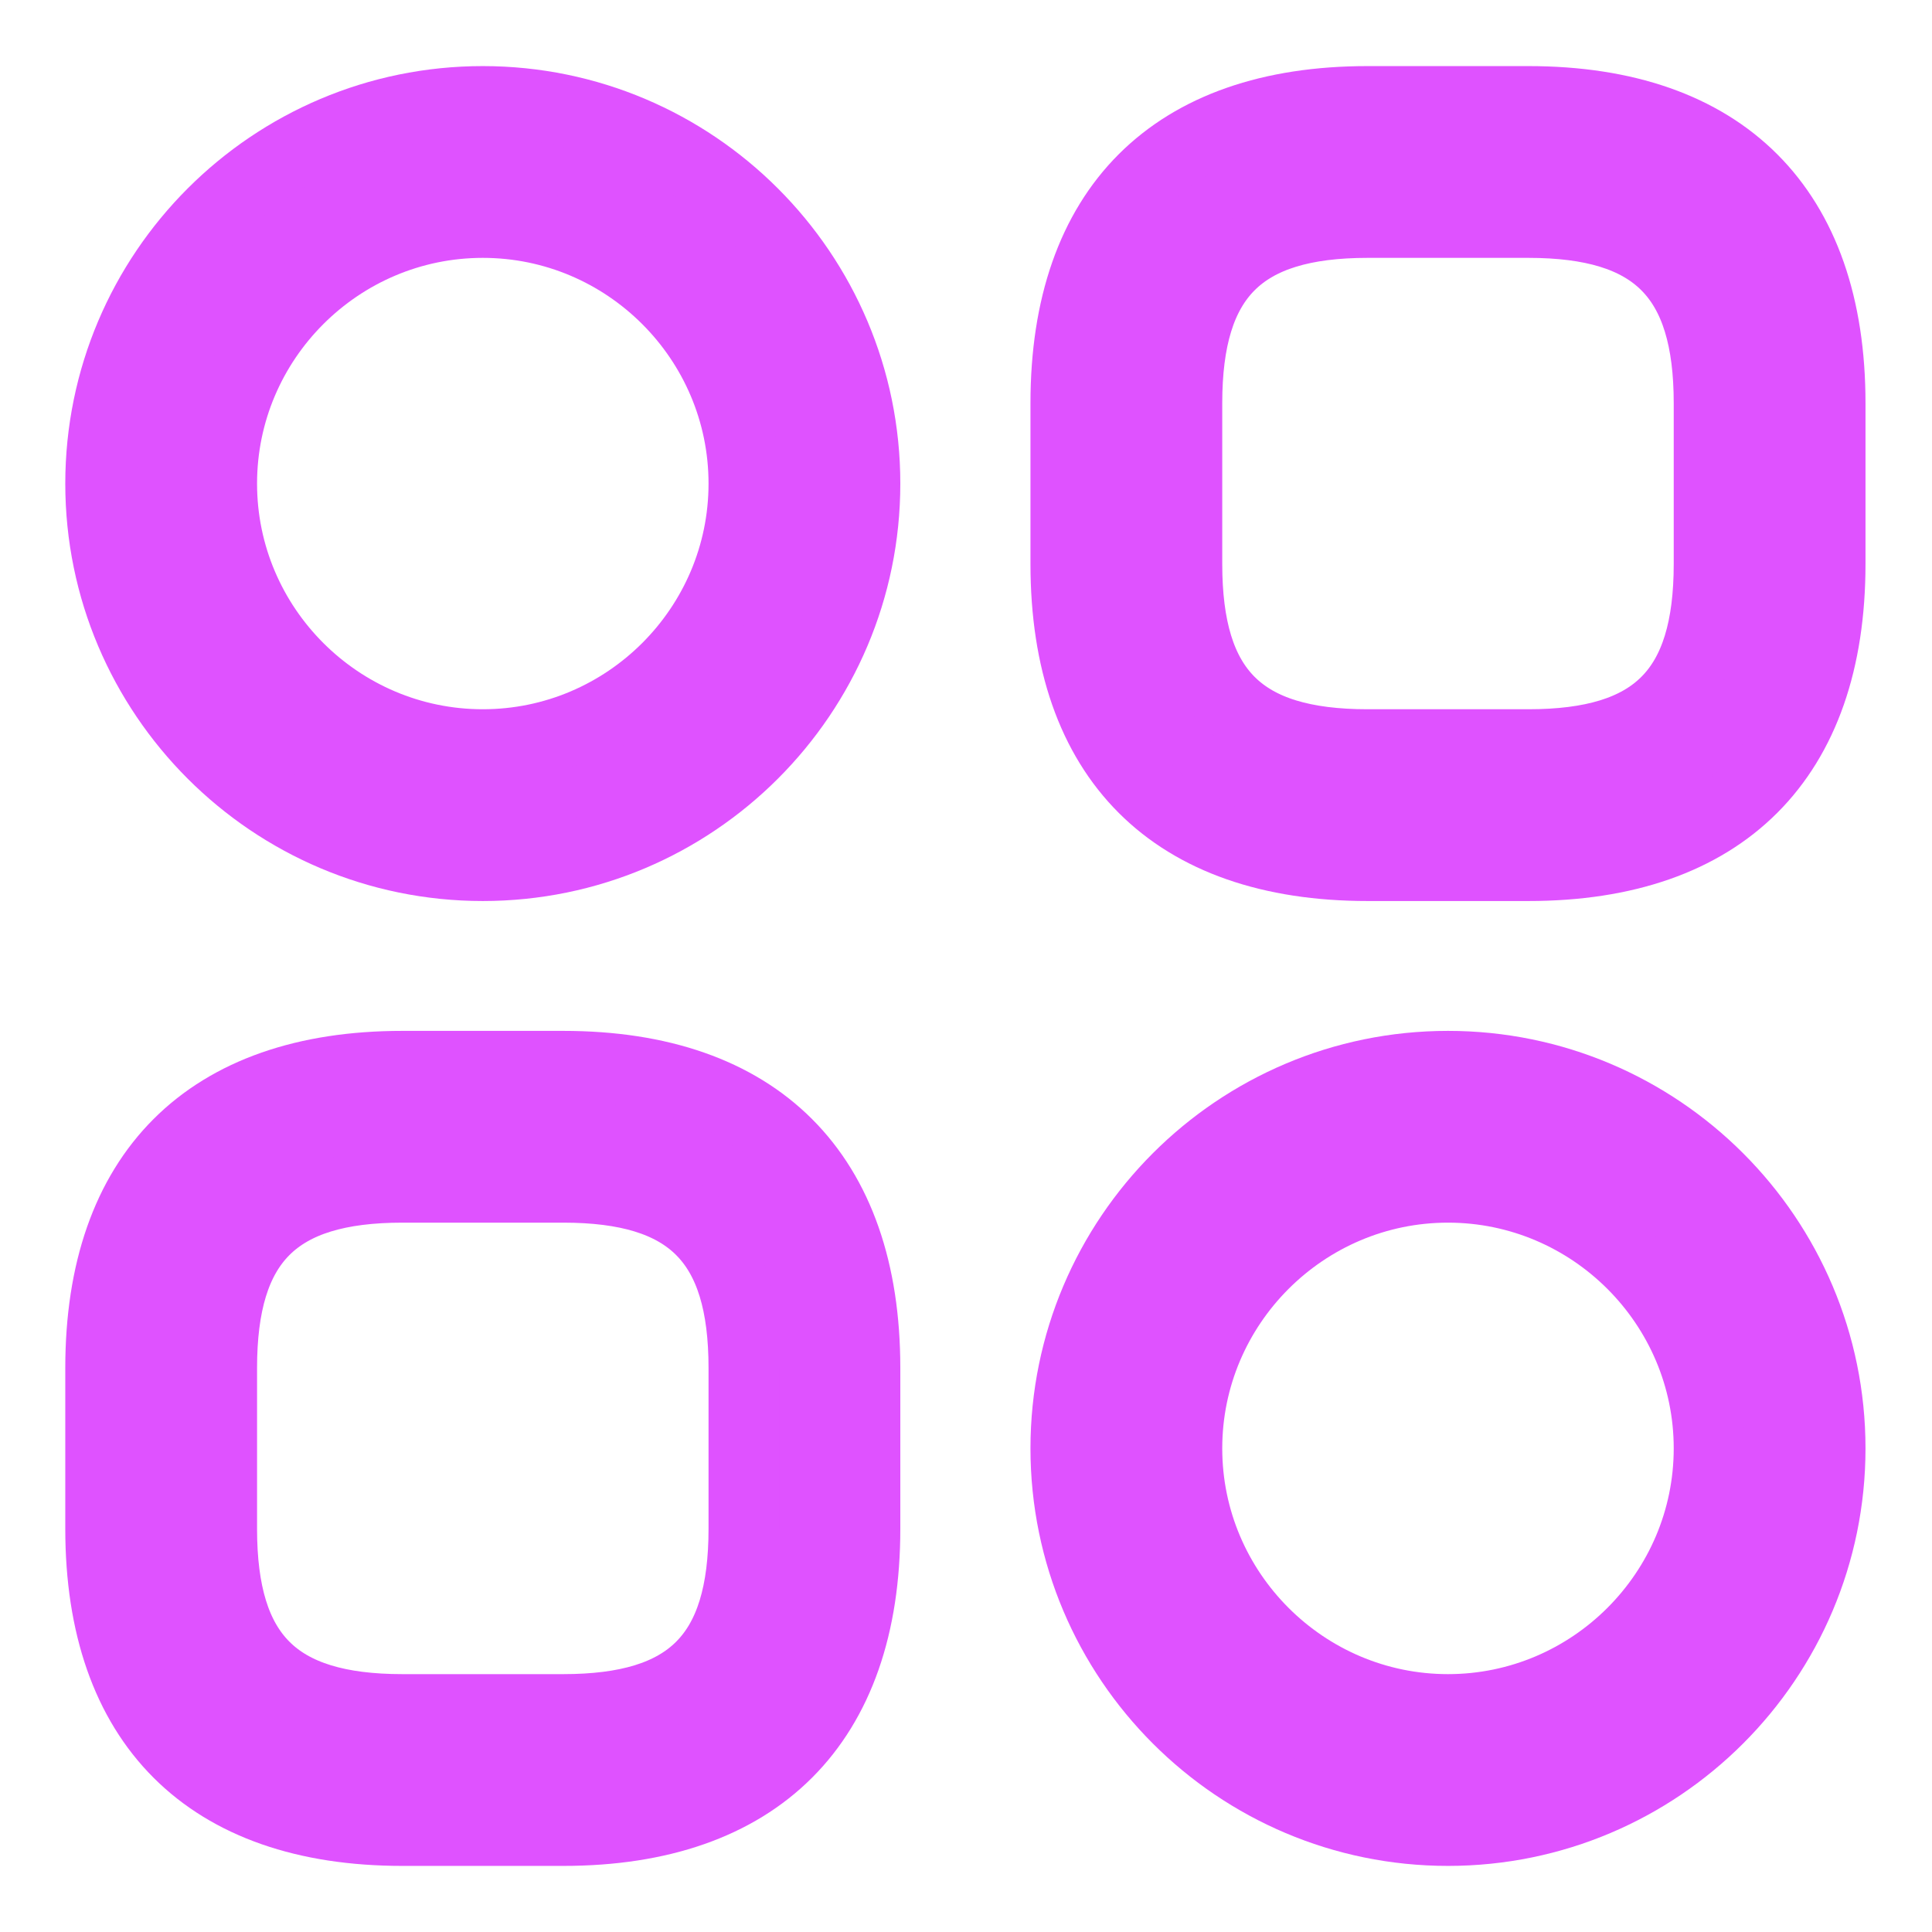
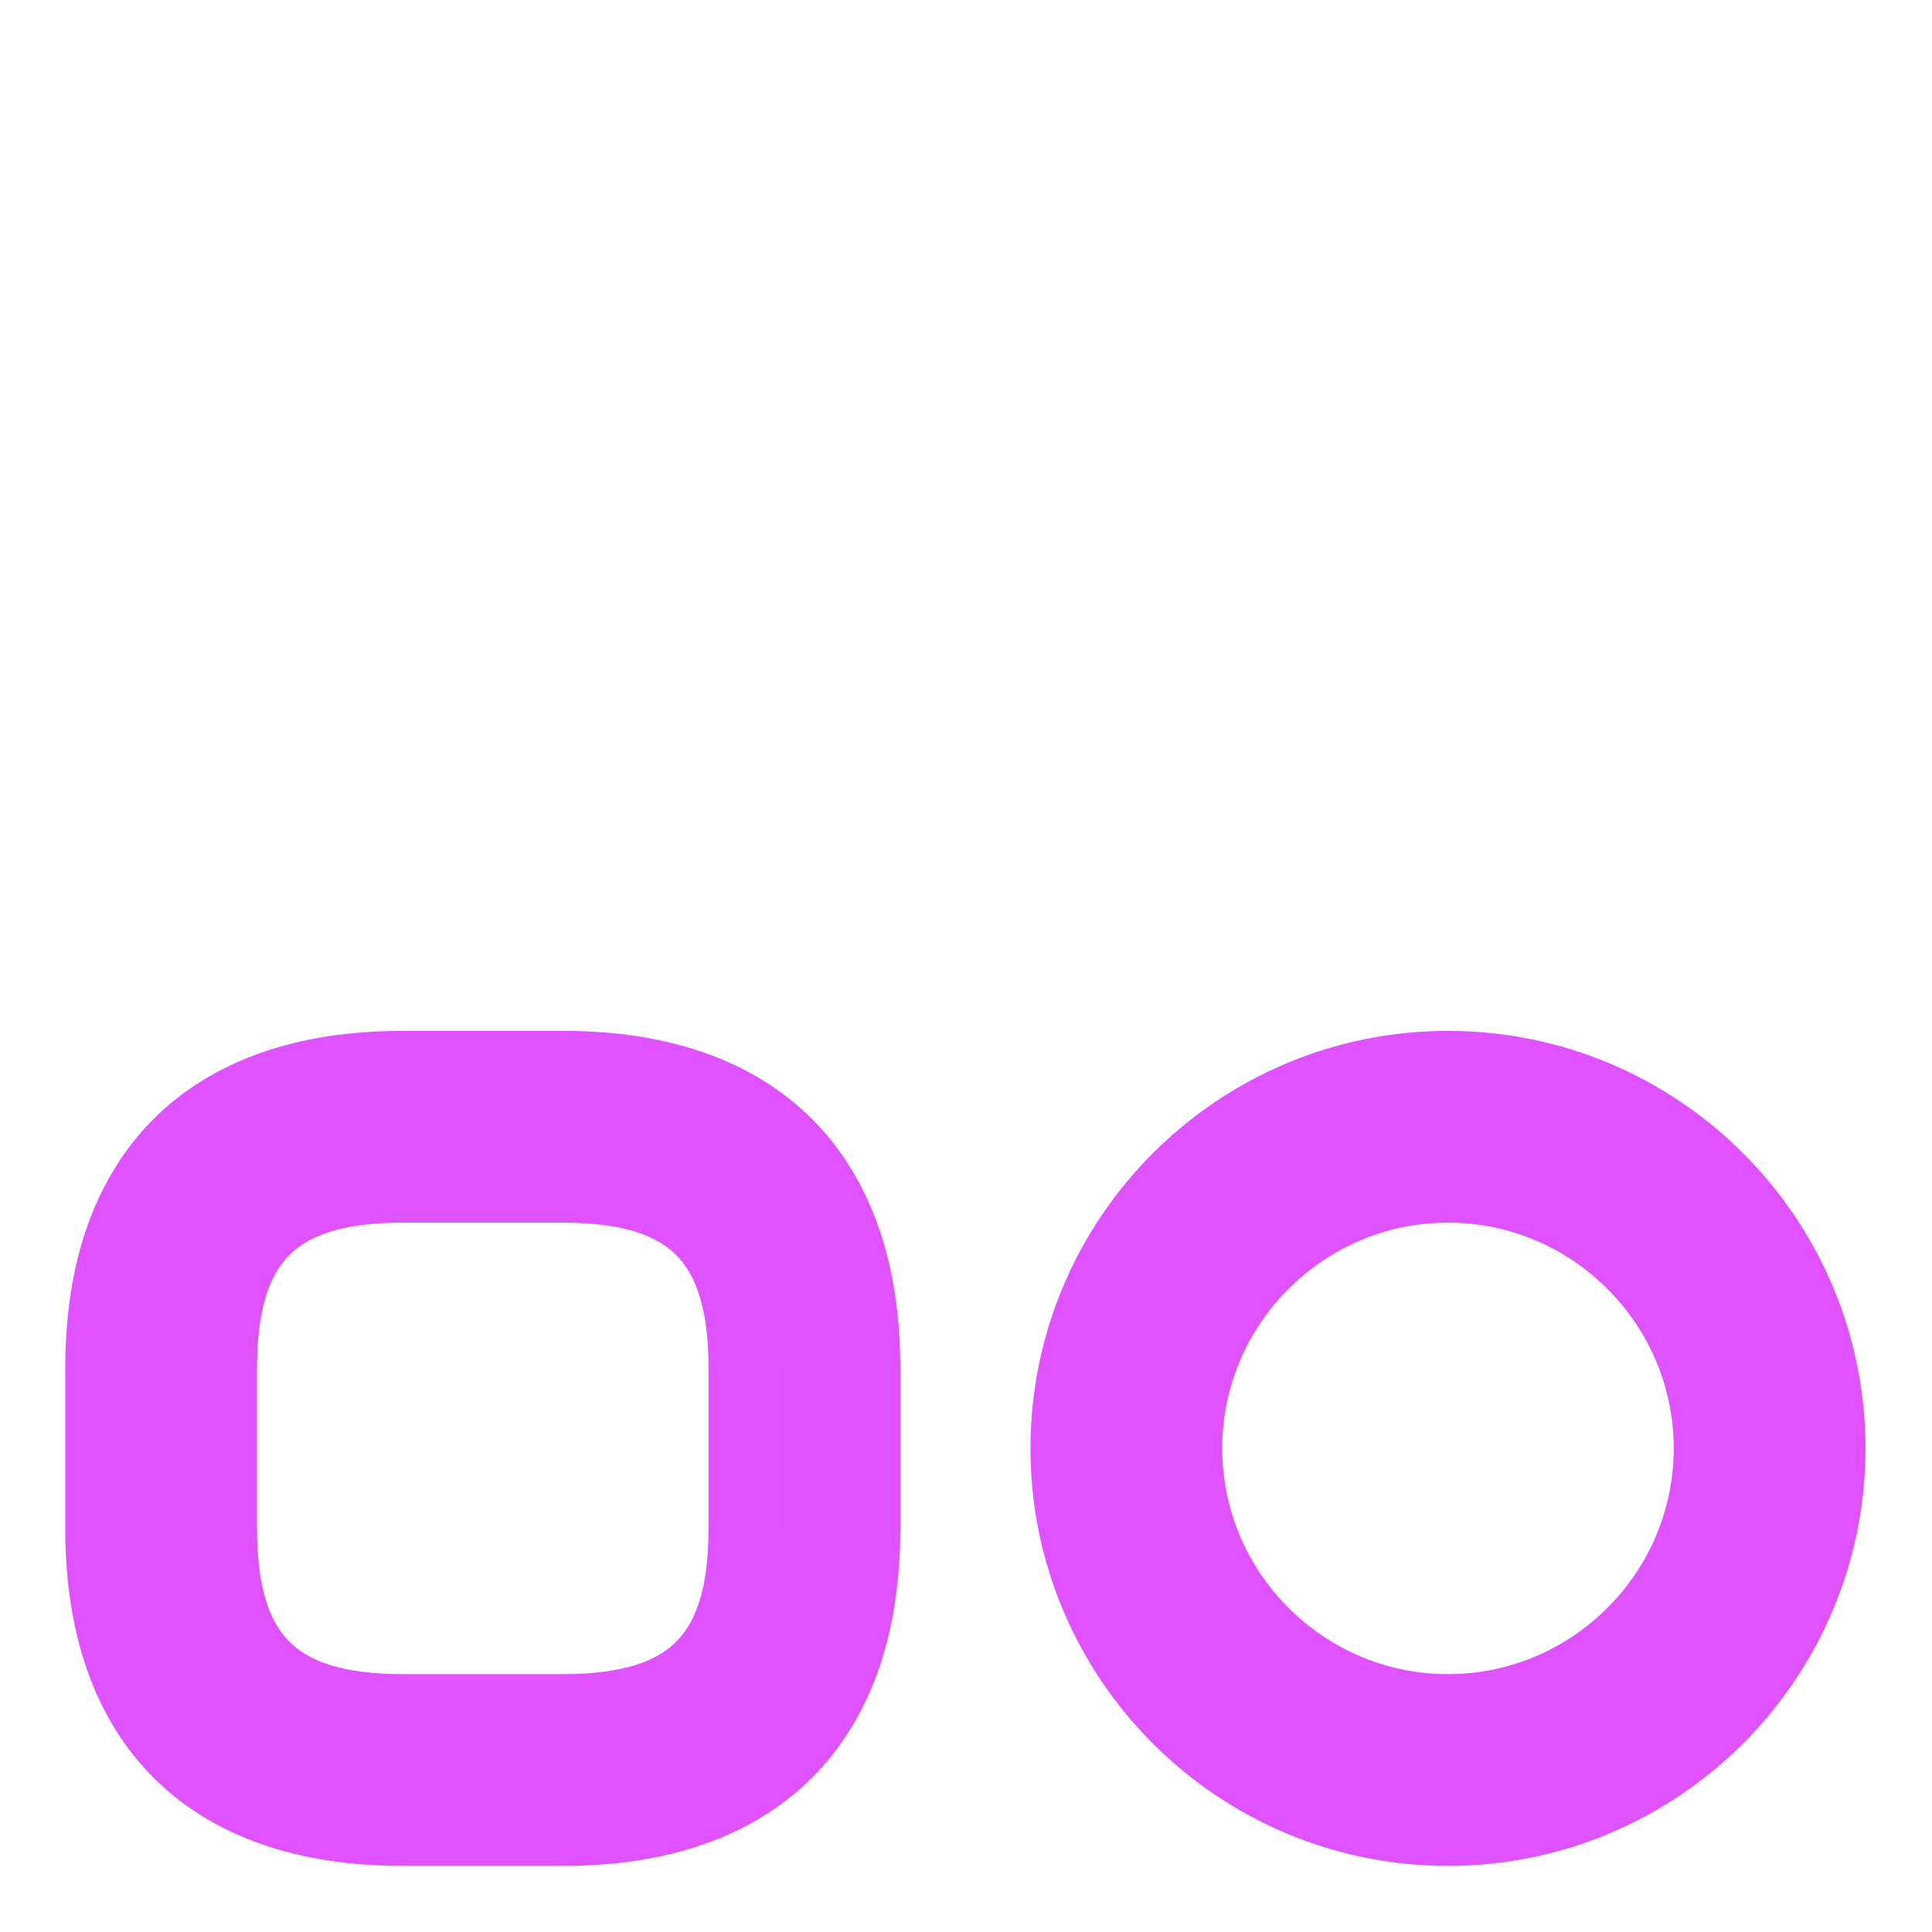
<svg xmlns="http://www.w3.org/2000/svg" width="19" height="19" viewBox="0 0 19 19" fill="none">
-   <path d="M15.031 8.511H13.449C11.536 8.511 10.484 7.46 10.484 5.546V3.965C10.484 2.051 11.536 1 13.449 1H15.031C16.944 1 17.996 2.051 17.996 3.965V5.546C17.996 7.46 16.944 8.511 15.031 8.511ZM13.449 2.186C12.2 2.186 11.67 2.716 11.67 3.965V5.546C11.67 6.796 12.2 7.325 13.449 7.325H15.031C16.28 7.325 16.81 6.796 16.81 5.546V3.965C16.81 2.716 16.28 2.186 15.031 2.186H13.449Z" fill="#DF52FF" stroke="#DF52FF" stroke-width="0.7" />
  <path d="M5.539 18H3.957C2.044 18 0.992 16.948 0.992 15.035V13.453C0.992 11.54 2.044 10.488 3.957 10.488H5.539C7.452 10.488 8.504 11.54 8.504 13.453V15.035C8.504 16.948 7.452 18 5.539 18ZM3.957 11.674C2.708 11.674 2.178 12.204 2.178 13.453V15.035C2.178 16.284 2.708 16.814 3.957 16.814H5.539C6.788 16.814 7.318 16.284 7.318 15.035V13.453C7.318 12.204 6.788 11.674 5.539 11.674H3.957Z" fill="#DF52FF" stroke="#DF52FF" stroke-width="0.7" />
-   <path d="M4.748 8.511C2.676 8.511 0.992 6.827 0.992 4.756C0.992 2.684 2.676 1 4.748 1C6.82 1 8.504 2.684 8.504 4.756C8.504 6.827 6.82 8.511 4.748 8.511ZM4.748 2.186C3.333 2.186 2.178 3.34 2.178 4.756C2.178 6.171 3.333 7.325 4.748 7.325C6.163 7.325 7.318 6.171 7.318 4.756C7.318 3.34 6.163 2.186 4.748 2.186Z" fill="#DF52FF" stroke="#DF52FF" stroke-width="0.7" />
  <path d="M14.24 18C12.168 18 10.484 16.316 10.484 14.244C10.484 12.172 12.168 10.488 14.24 10.488C16.312 10.488 17.996 12.172 17.996 14.244C17.996 16.316 16.312 18 14.24 18ZM14.24 11.674C12.825 11.674 11.67 12.829 11.67 14.244C11.67 15.659 12.825 16.814 14.24 16.814C15.655 16.814 16.81 15.659 16.81 14.244C16.81 12.829 15.655 11.674 14.24 11.674Z" fill="#DF52FF" stroke="#DF52FF" stroke-width="0.7" />
</svg>